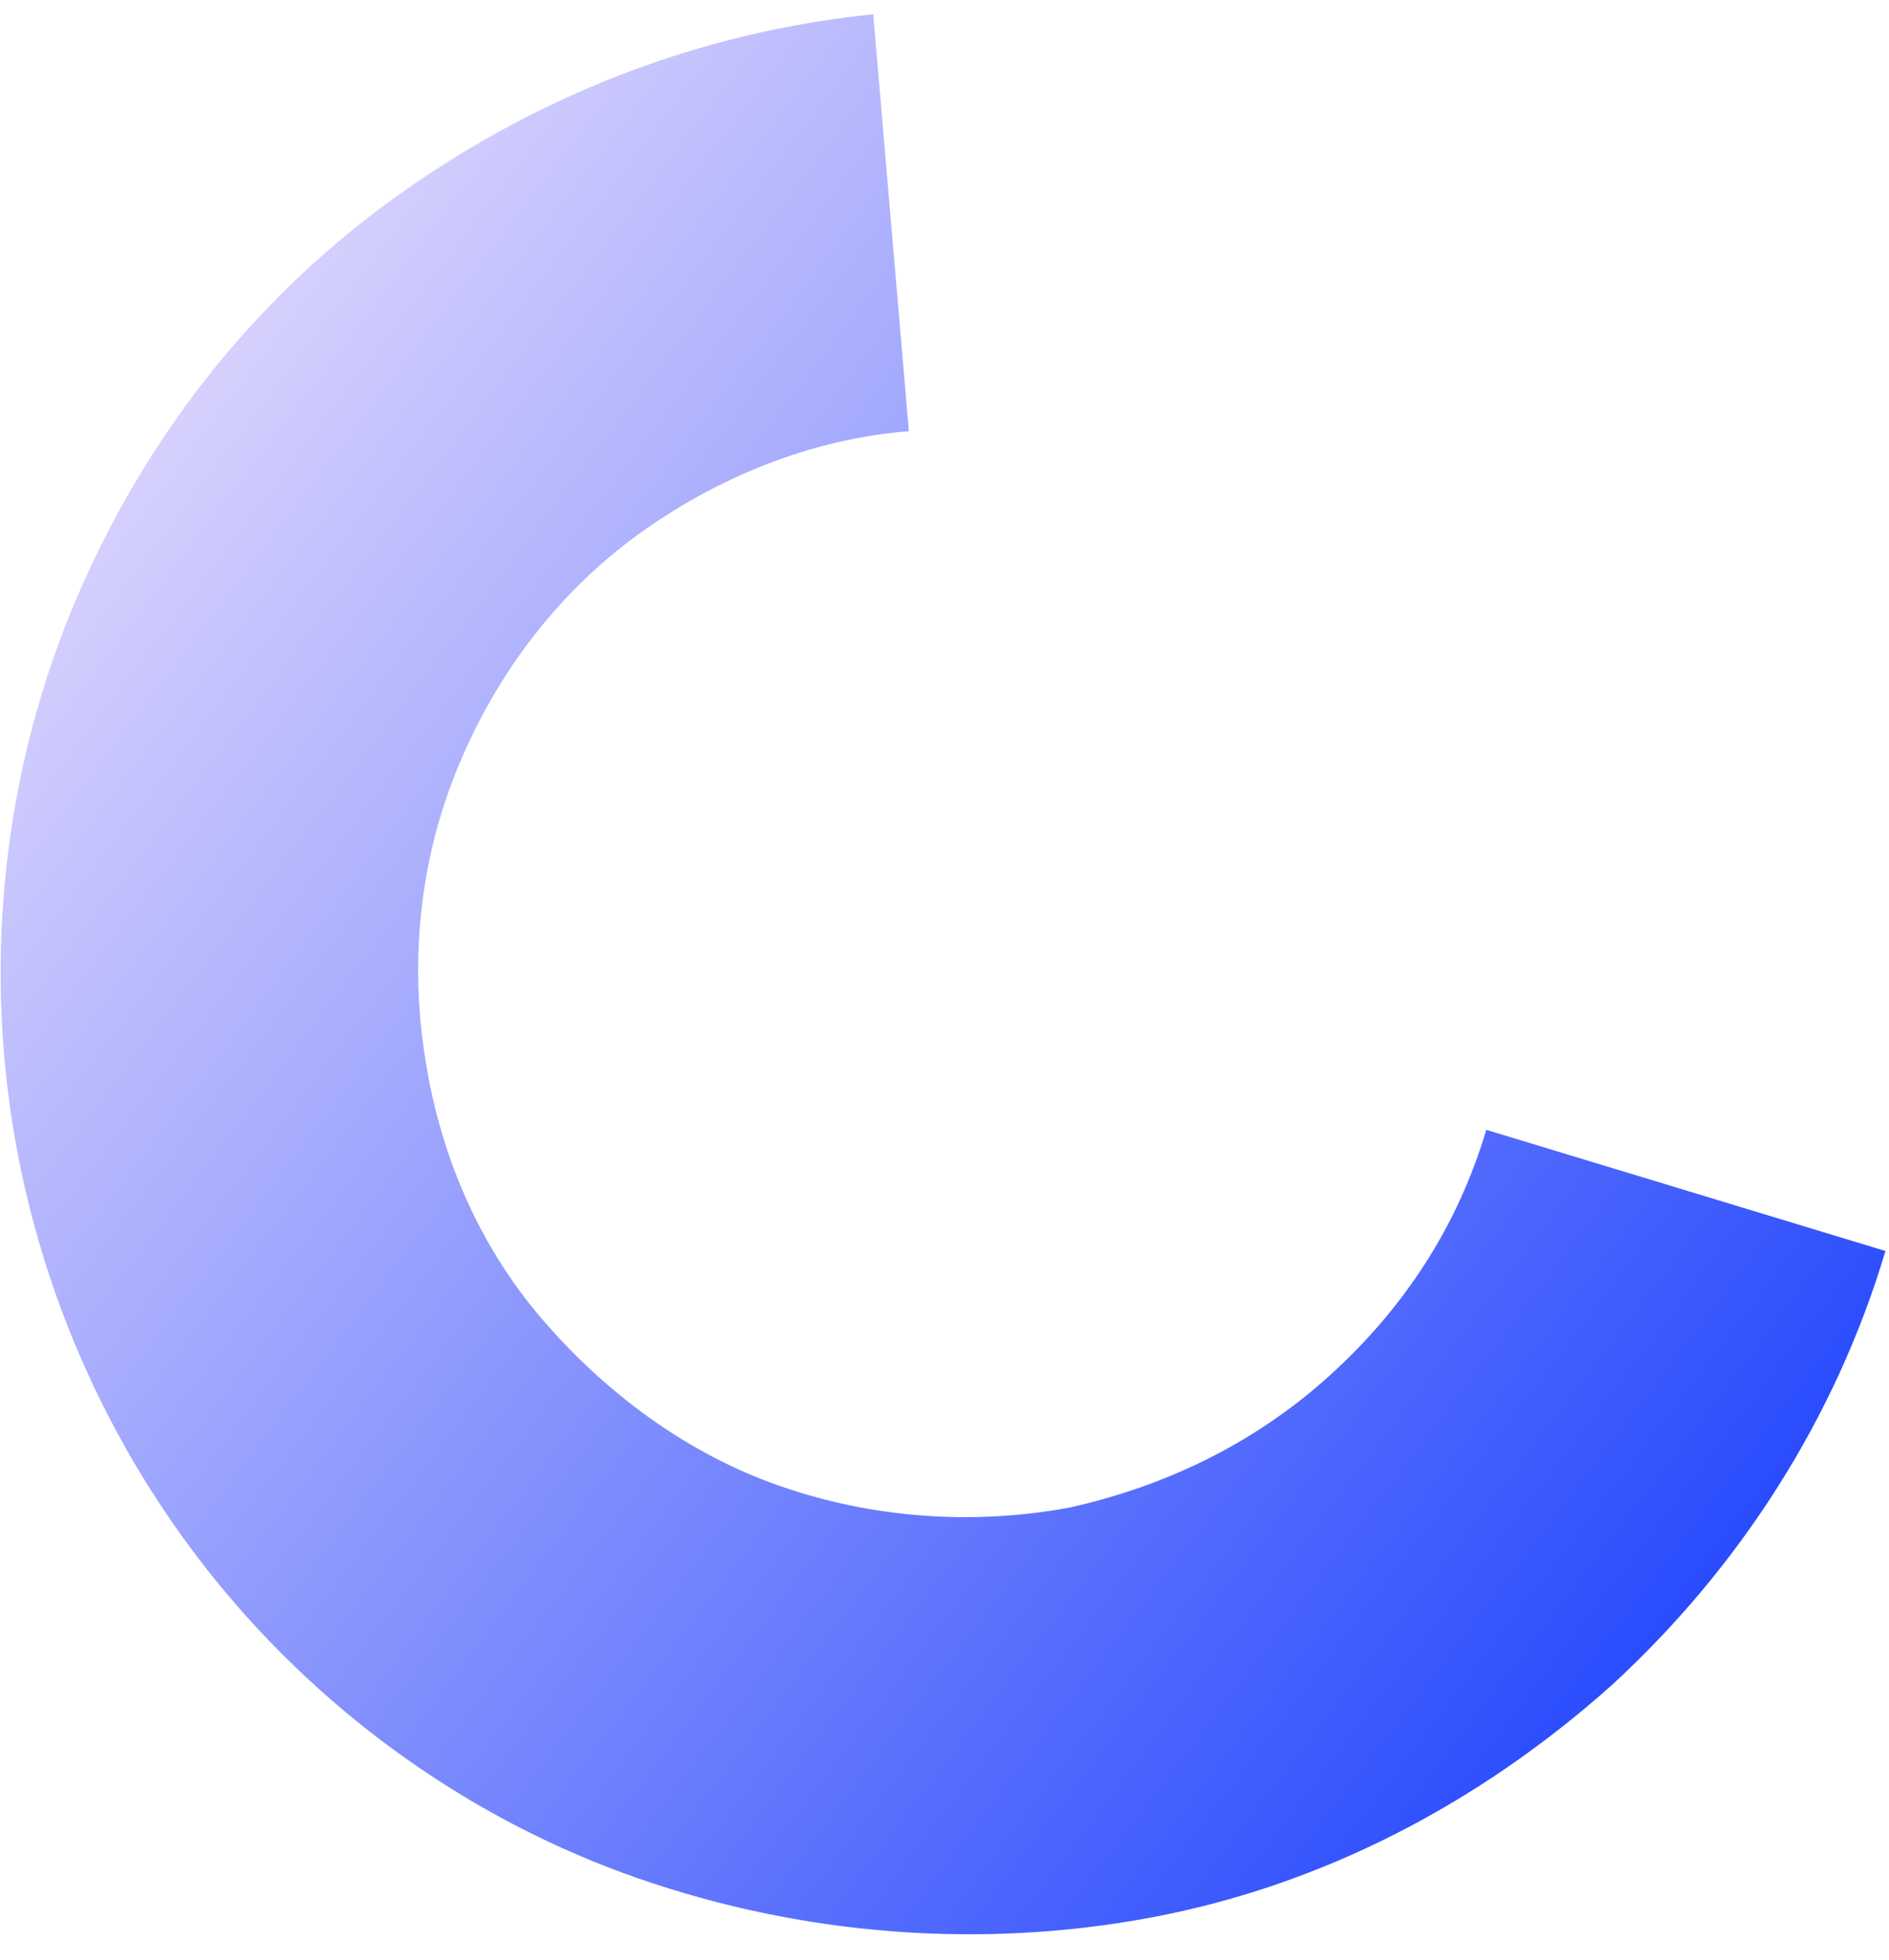
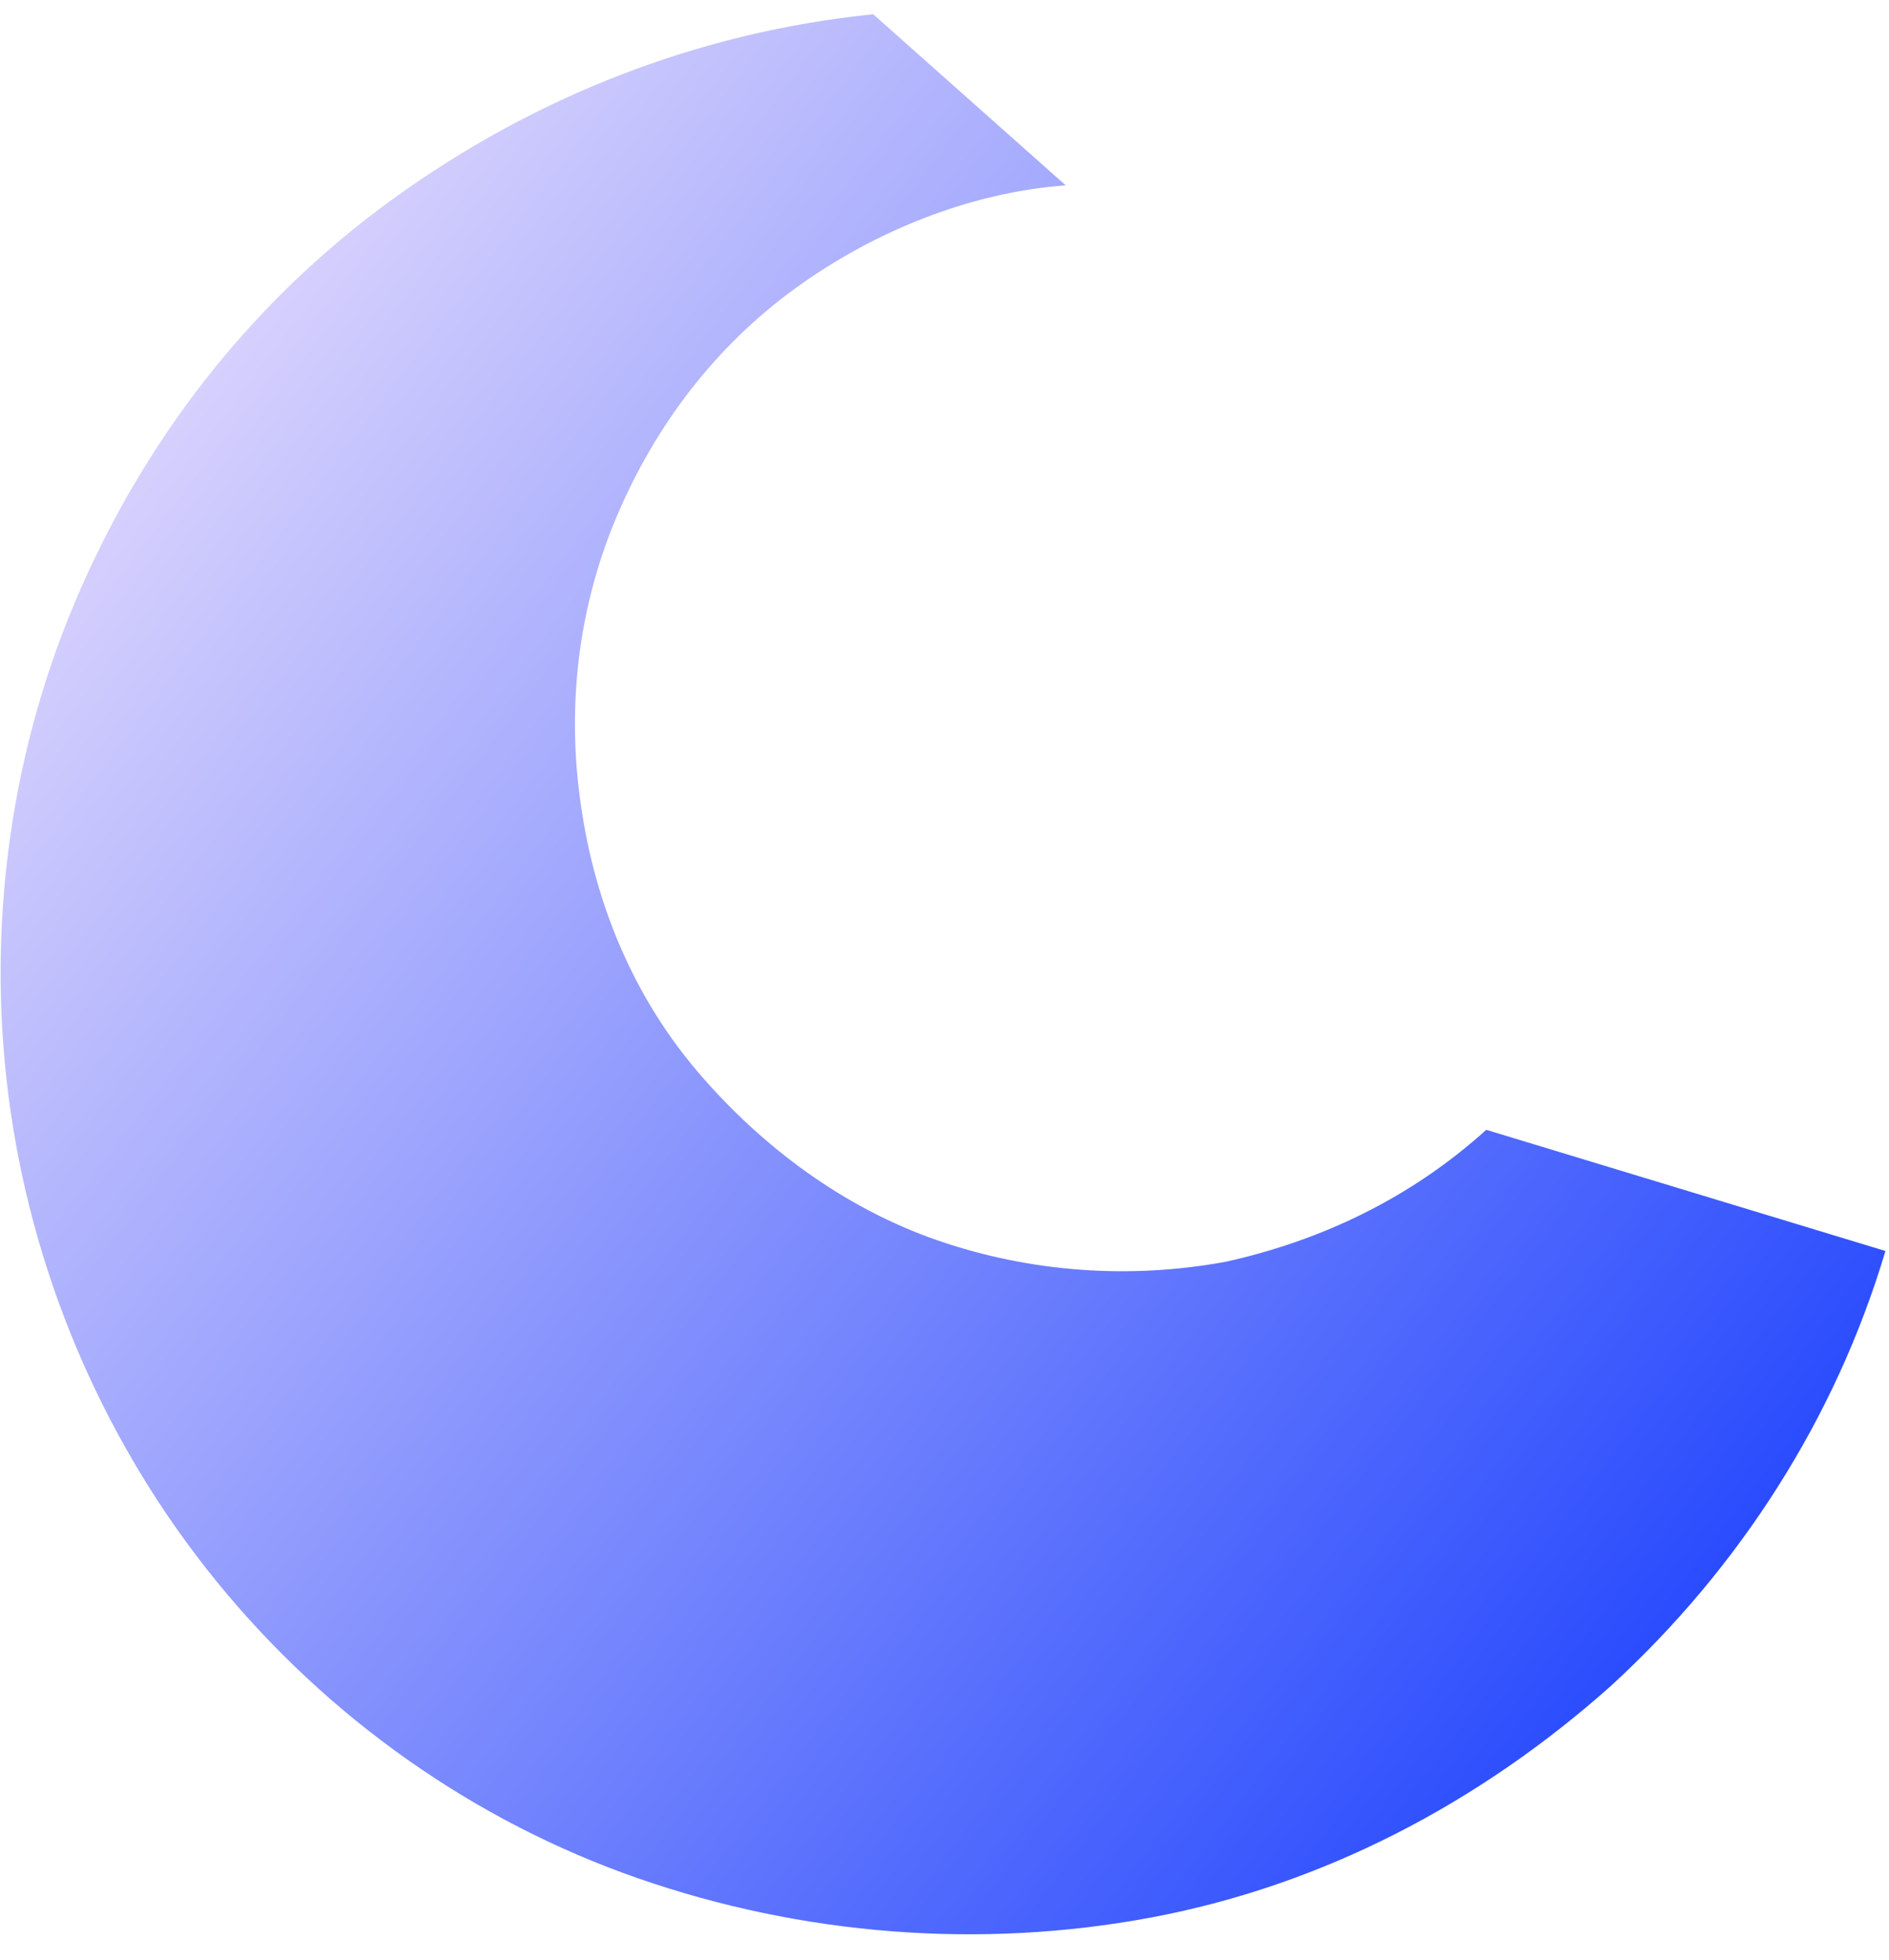
<svg xmlns="http://www.w3.org/2000/svg" version="1.1" id="Layer_1" x="0px" y="0px" viewBox="0 0 53 55" style="enable-background:new 0 0 53 55;" xml:space="preserve">
  <style type="text/css">
	.st0{fill:url(#SVGID_1_);}
</style>
  <linearGradient id="SVGID_1_" gradientUnits="userSpaceOnUse" x1="49.927" y1="6.8" x2="0.45" y2="44.442" gradientTransform="matrix(1 0 0 -1 0 56)">
    <stop offset="0" style="stop-color:#1C41FD" />
    <stop offset="1" style="stop-color:#E1D9FD" />
  </linearGradient>
-   <path class="st0" d="M24.5,0.4C19.6,0.9,15,2.7,11,5.6s-7,6.8-8.9,11.3c-1.9,4.5-2.5,9.5-1.8,14.3c0.7,4.8,2.7,9.4,5.8,13.2  c3.1,3.8,7.2,6.7,11.8,8.3s9.6,2,14.4,1.1s9.2-3.2,12.9-6.5c3.6-3.3,6.3-7.5,7.7-12.2l-11.2-3.4c-0.8,2.7-2.3,5-4.4,6.9  c-2.1,1.9-4.6,3.1-7.3,3.7c-2.7,0.5-5.5,0.3-8.1-0.6c-2.6-0.9-4.9-2.6-6.7-4.7c-1.8-2.1-2.9-4.7-3.3-7.5c-0.4-2.7-0.1-5.5,1-8.1  c1.1-2.6,2.8-4.8,5-6.4c2.2-1.6,4.9-2.7,7.6-2.9L24.5,0.4z" />
+   <path class="st0" d="M24.5,0.4C19.6,0.9,15,2.7,11,5.6s-7,6.8-8.9,11.3c-1.9,4.5-2.5,9.5-1.8,14.3c0.7,4.8,2.7,9.4,5.8,13.2  c3.1,3.8,7.2,6.7,11.8,8.3s9.6,2,14.4,1.1s9.2-3.2,12.9-6.5c3.6-3.3,6.3-7.5,7.7-12.2l-11.2-3.4c-2.1,1.9-4.6,3.1-7.3,3.7c-2.7,0.5-5.5,0.3-8.1-0.6c-2.6-0.9-4.9-2.6-6.7-4.7c-1.8-2.1-2.9-4.7-3.3-7.5c-0.4-2.7-0.1-5.5,1-8.1  c1.1-2.6,2.8-4.8,5-6.4c2.2-1.6,4.9-2.7,7.6-2.9L24.5,0.4z" />
</svg>